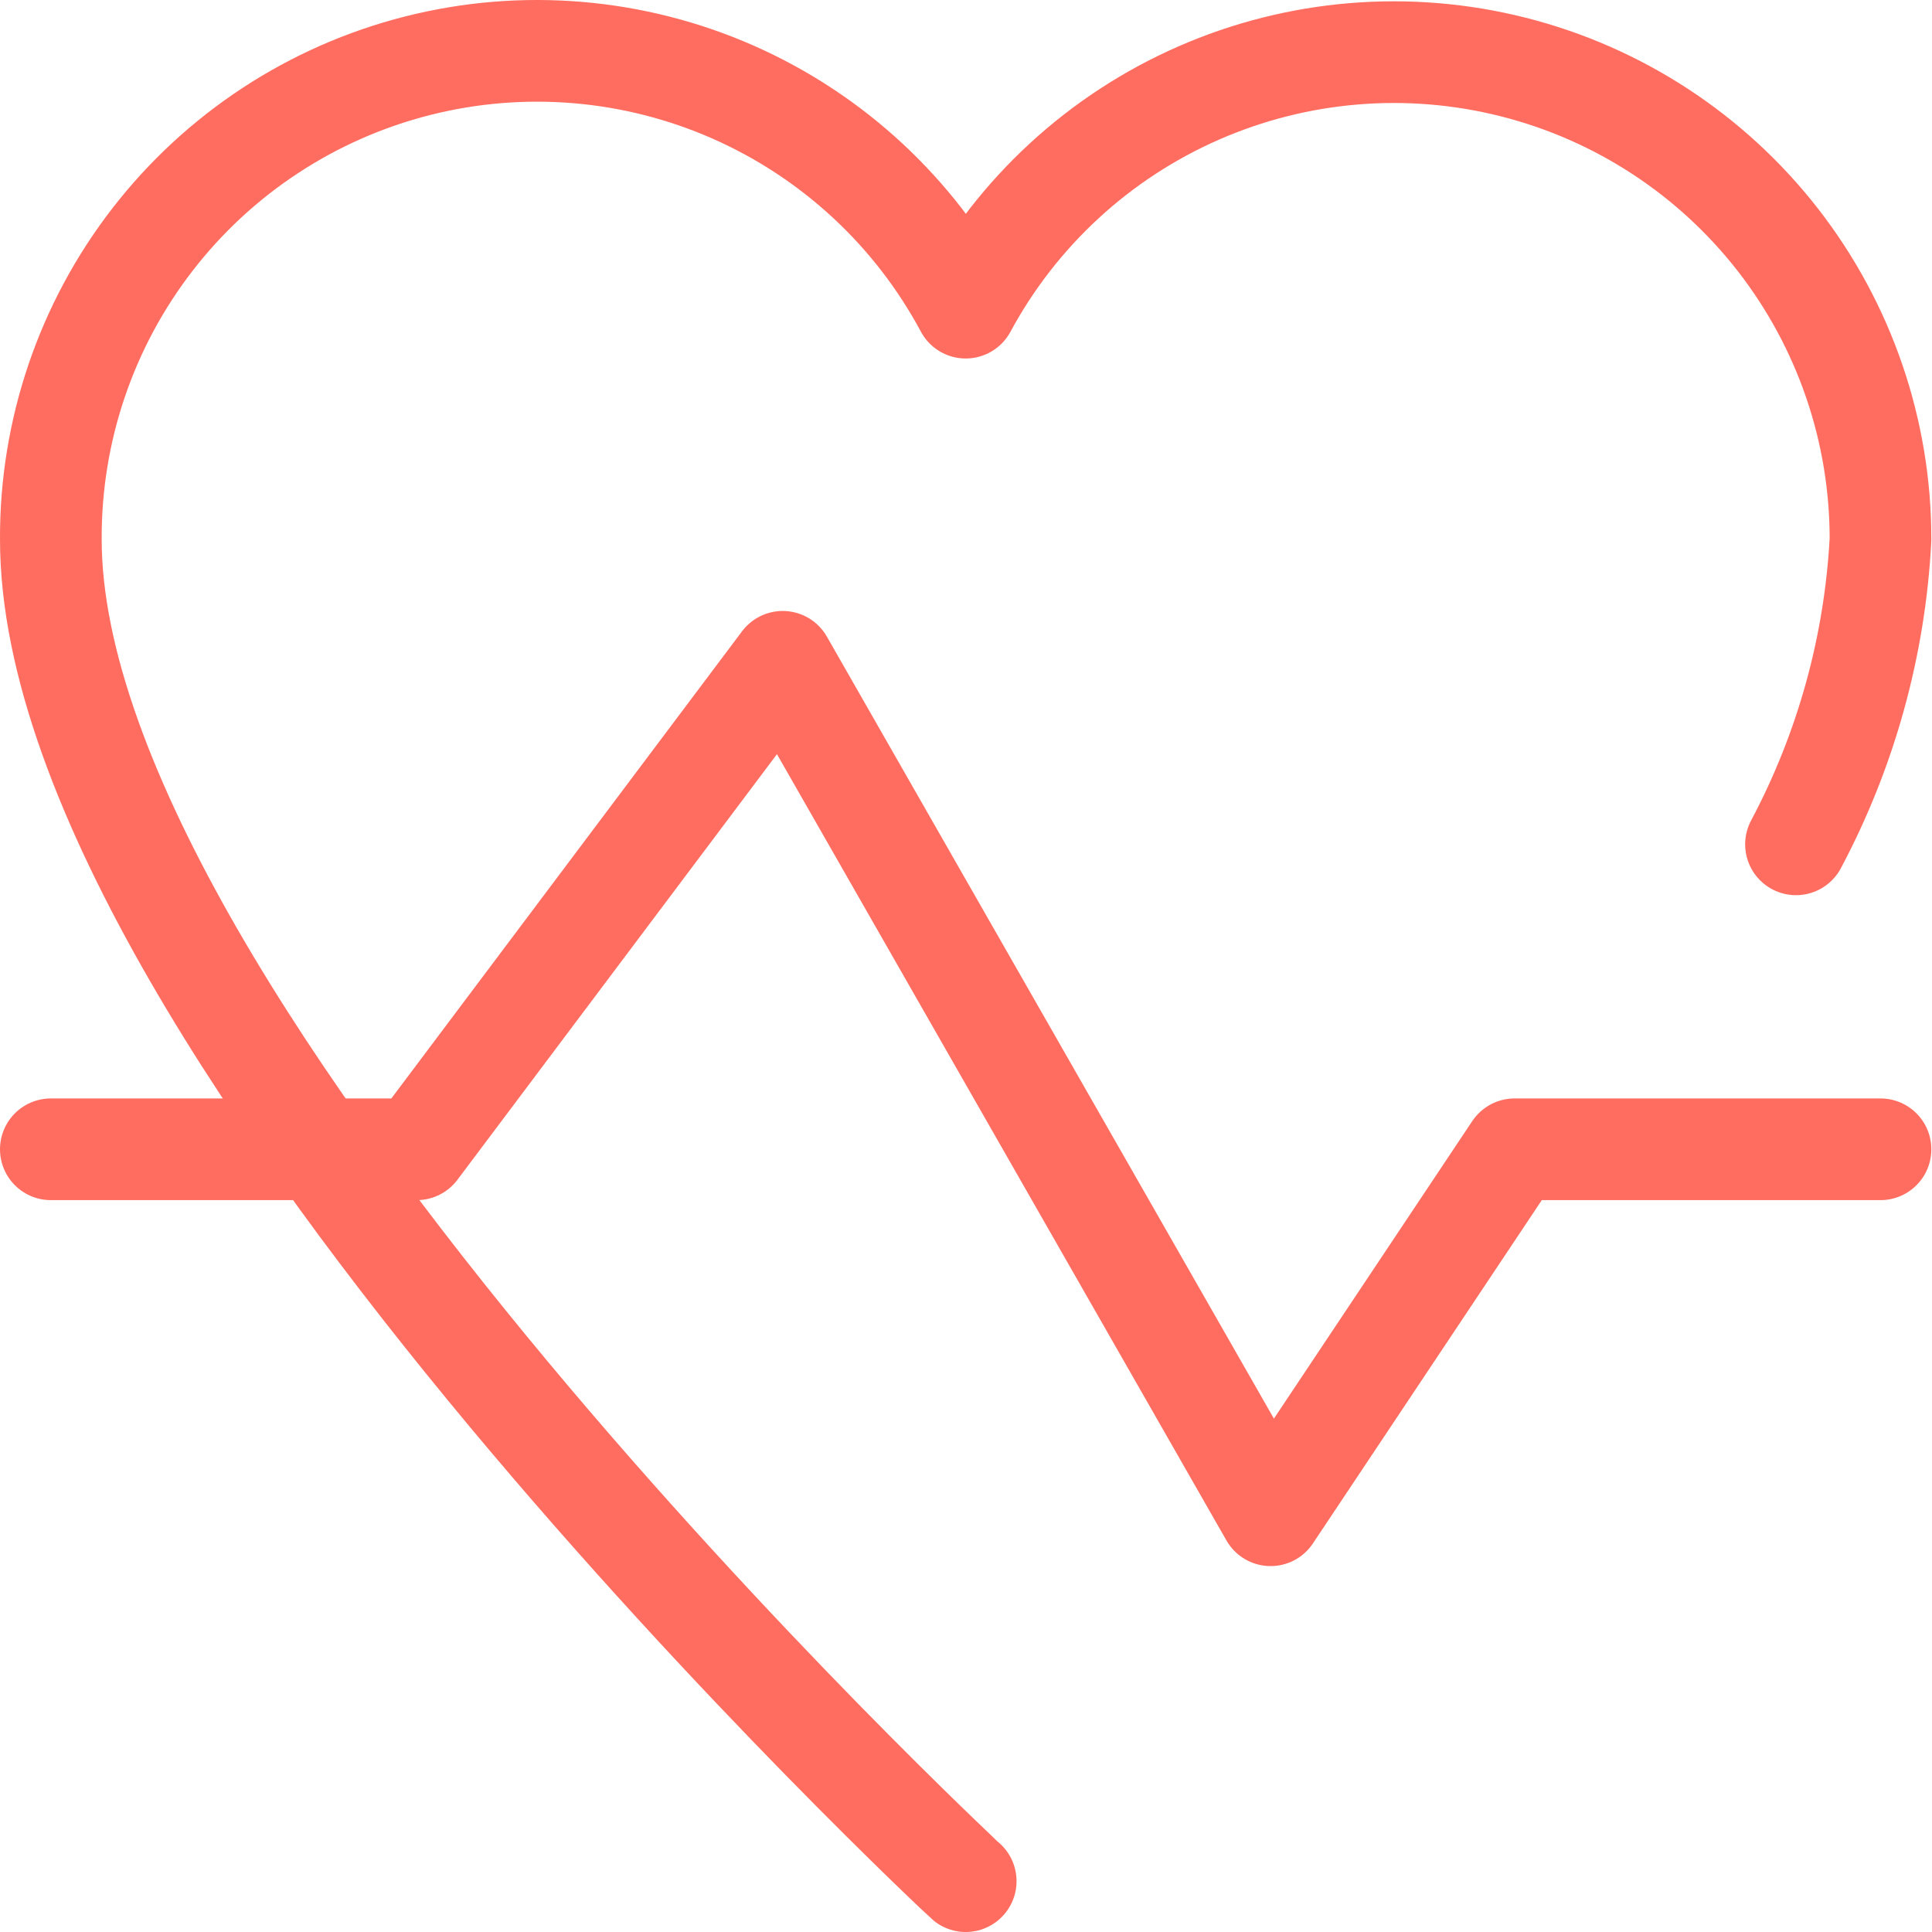
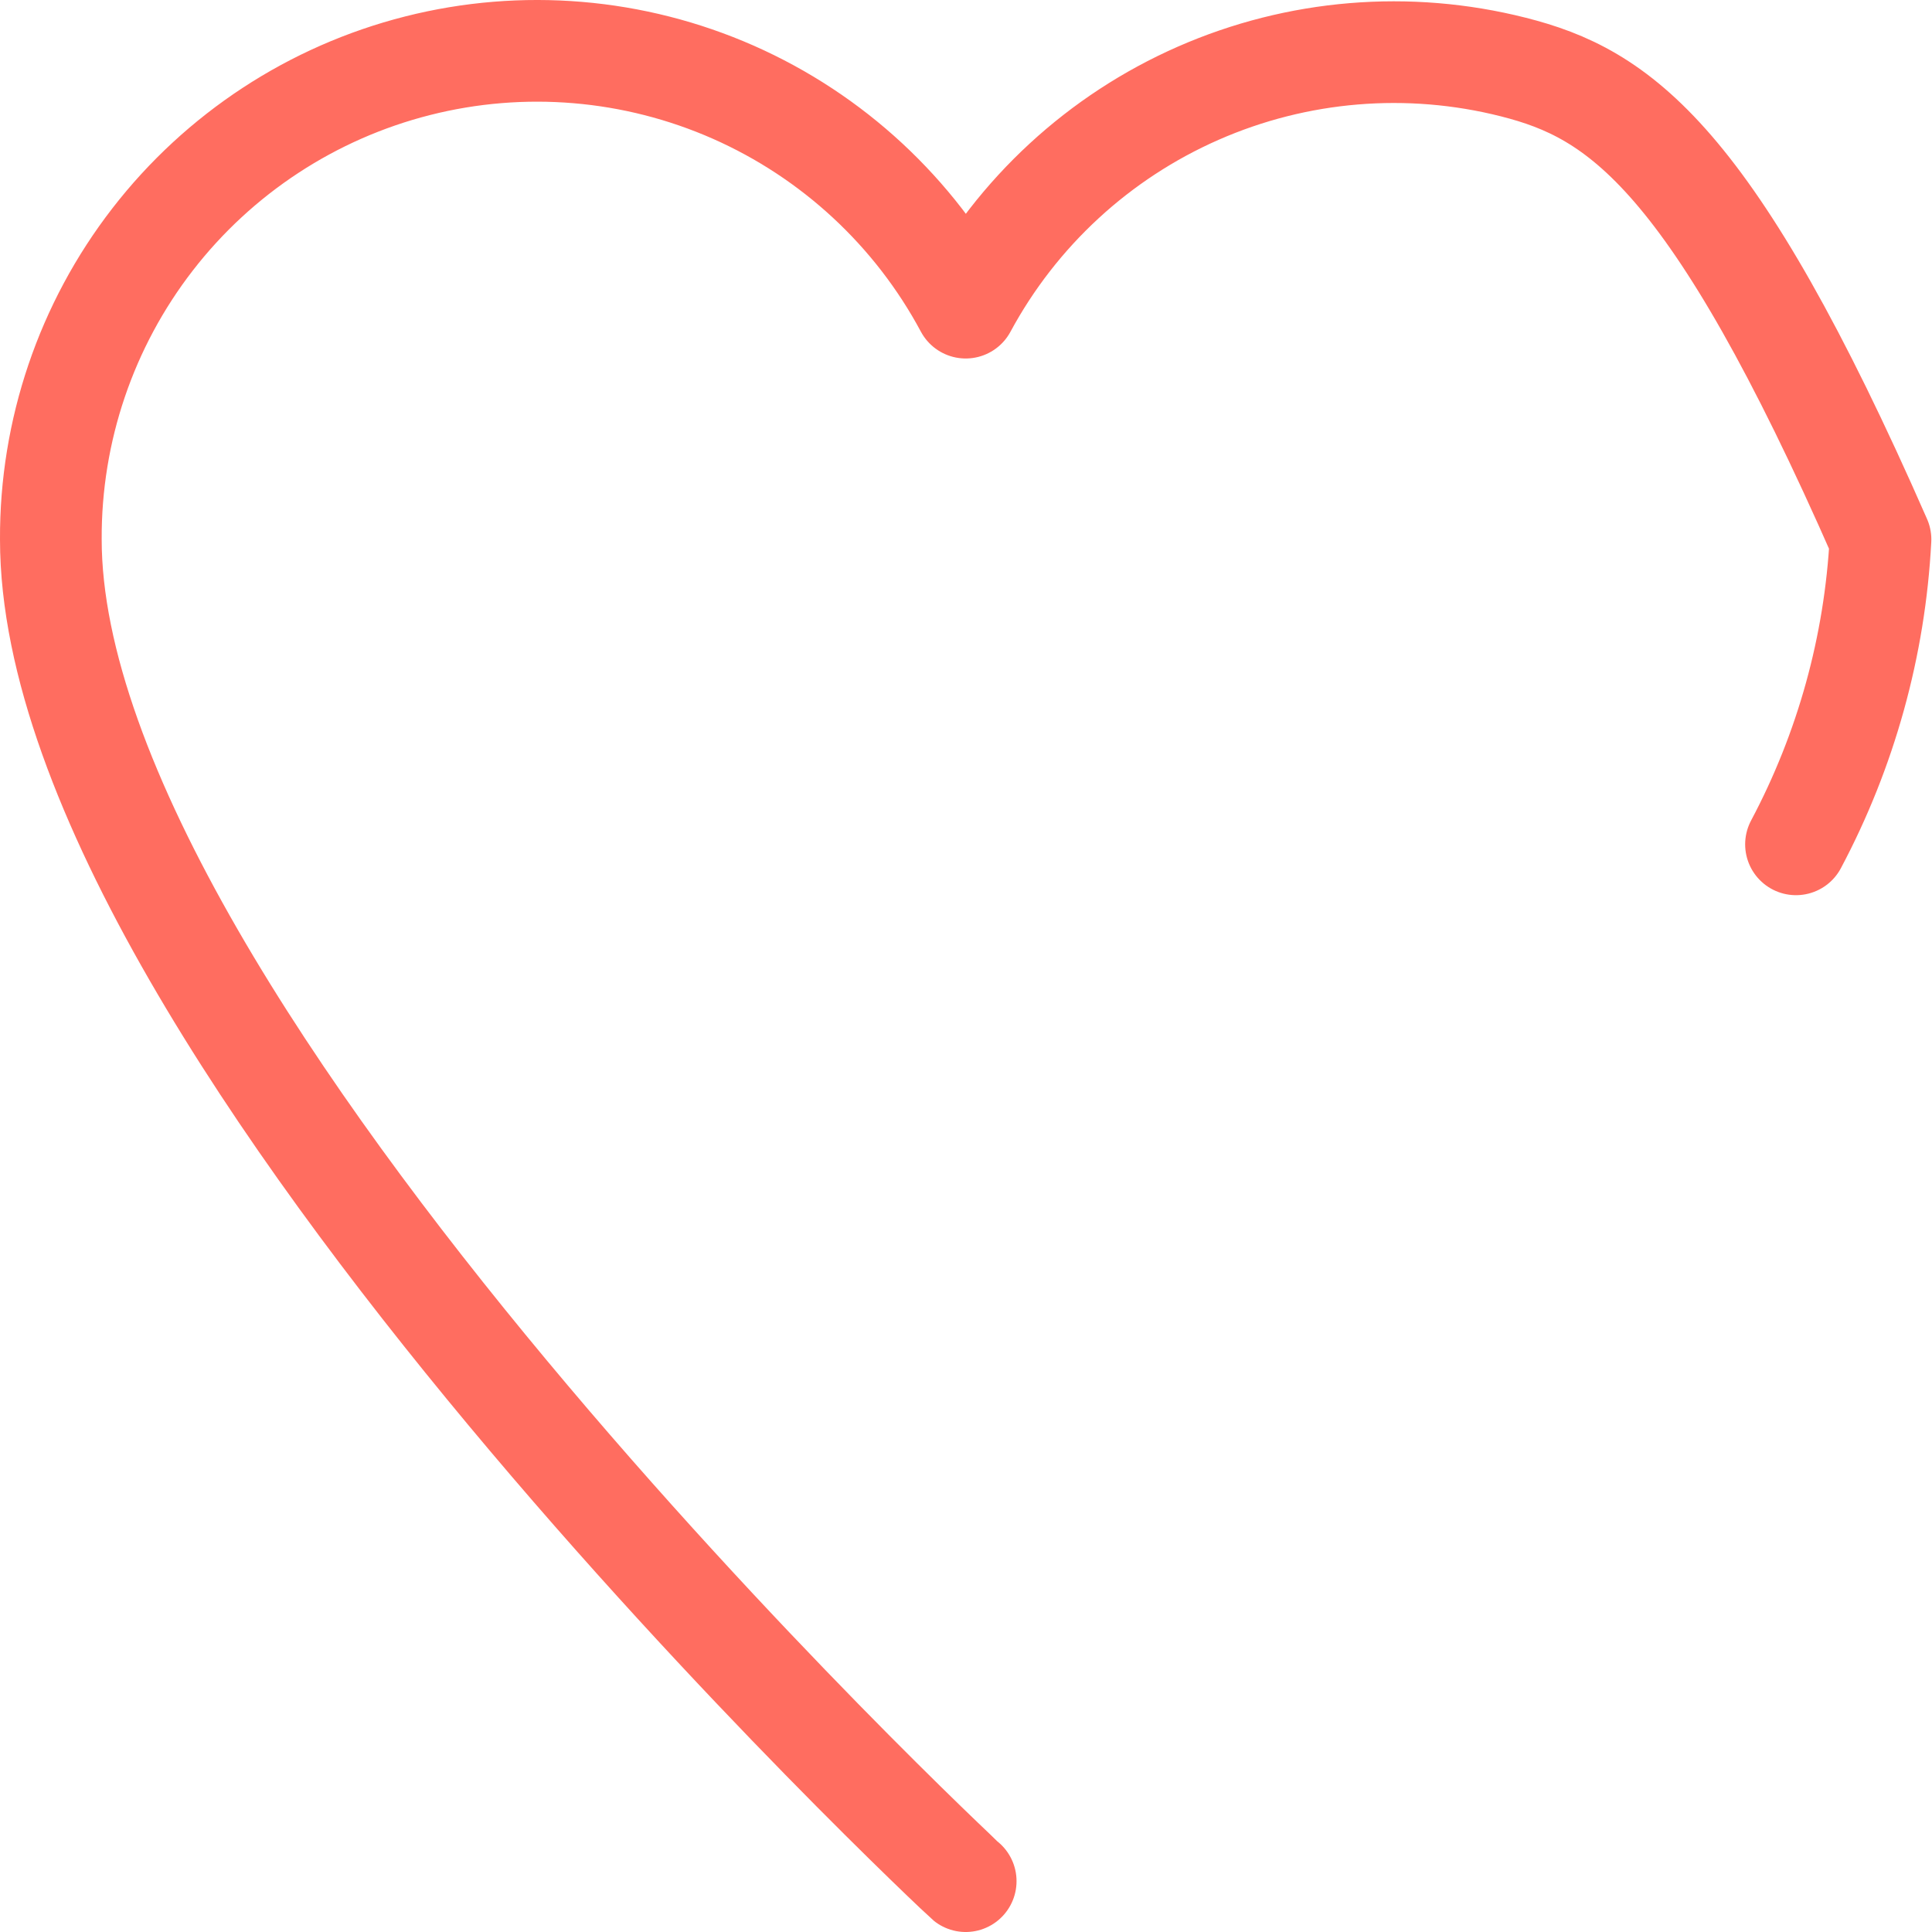
<svg xmlns="http://www.w3.org/2000/svg" width="38" height="38" viewBox="0 0 38 38" fill="none">
-   <path d="M35.325 16.607C36.31 14.754 36.877 12.706 36.987 10.61C36.99 8.478 36.281 6.407 34.973 4.723C33.665 3.04 31.833 1.842 29.767 1.319C27.7 0.795 25.518 0.977 23.567 1.834C21.615 2.691 20.006 4.175 18.994 6.051C17.986 4.168 16.377 2.677 14.424 1.814C12.47 0.952 10.284 0.768 8.214 1.293C6.144 1.817 4.309 3.02 3.002 4.708C1.694 6.397 0.99 8.474 1 10.61C1 20.206 18.951 36.966 18.994 37" stroke="#FF6D60" stroke-width="2" stroke-linecap="round" stroke-linejoin="round" />
-   <path d="M1 22.605H8.197L15.395 13.017L24.991 29.803L29.79 22.605H36.987" stroke="#FF6D60" stroke-width="2" stroke-linecap="round" stroke-linejoin="round" />
+   <path d="M35.325 16.607C36.31 14.754 36.877 12.706 36.987 10.61C33.665 3.04 31.833 1.842 29.767 1.319C27.7 0.795 25.518 0.977 23.567 1.834C21.615 2.691 20.006 4.175 18.994 6.051C17.986 4.168 16.377 2.677 14.424 1.814C12.47 0.952 10.284 0.768 8.214 1.293C6.144 1.817 4.309 3.02 3.002 4.708C1.694 6.397 0.99 8.474 1 10.61C1 20.206 18.951 36.966 18.994 37" stroke="#FF6D60" stroke-width="2" stroke-linecap="round" stroke-linejoin="round" />
</svg>